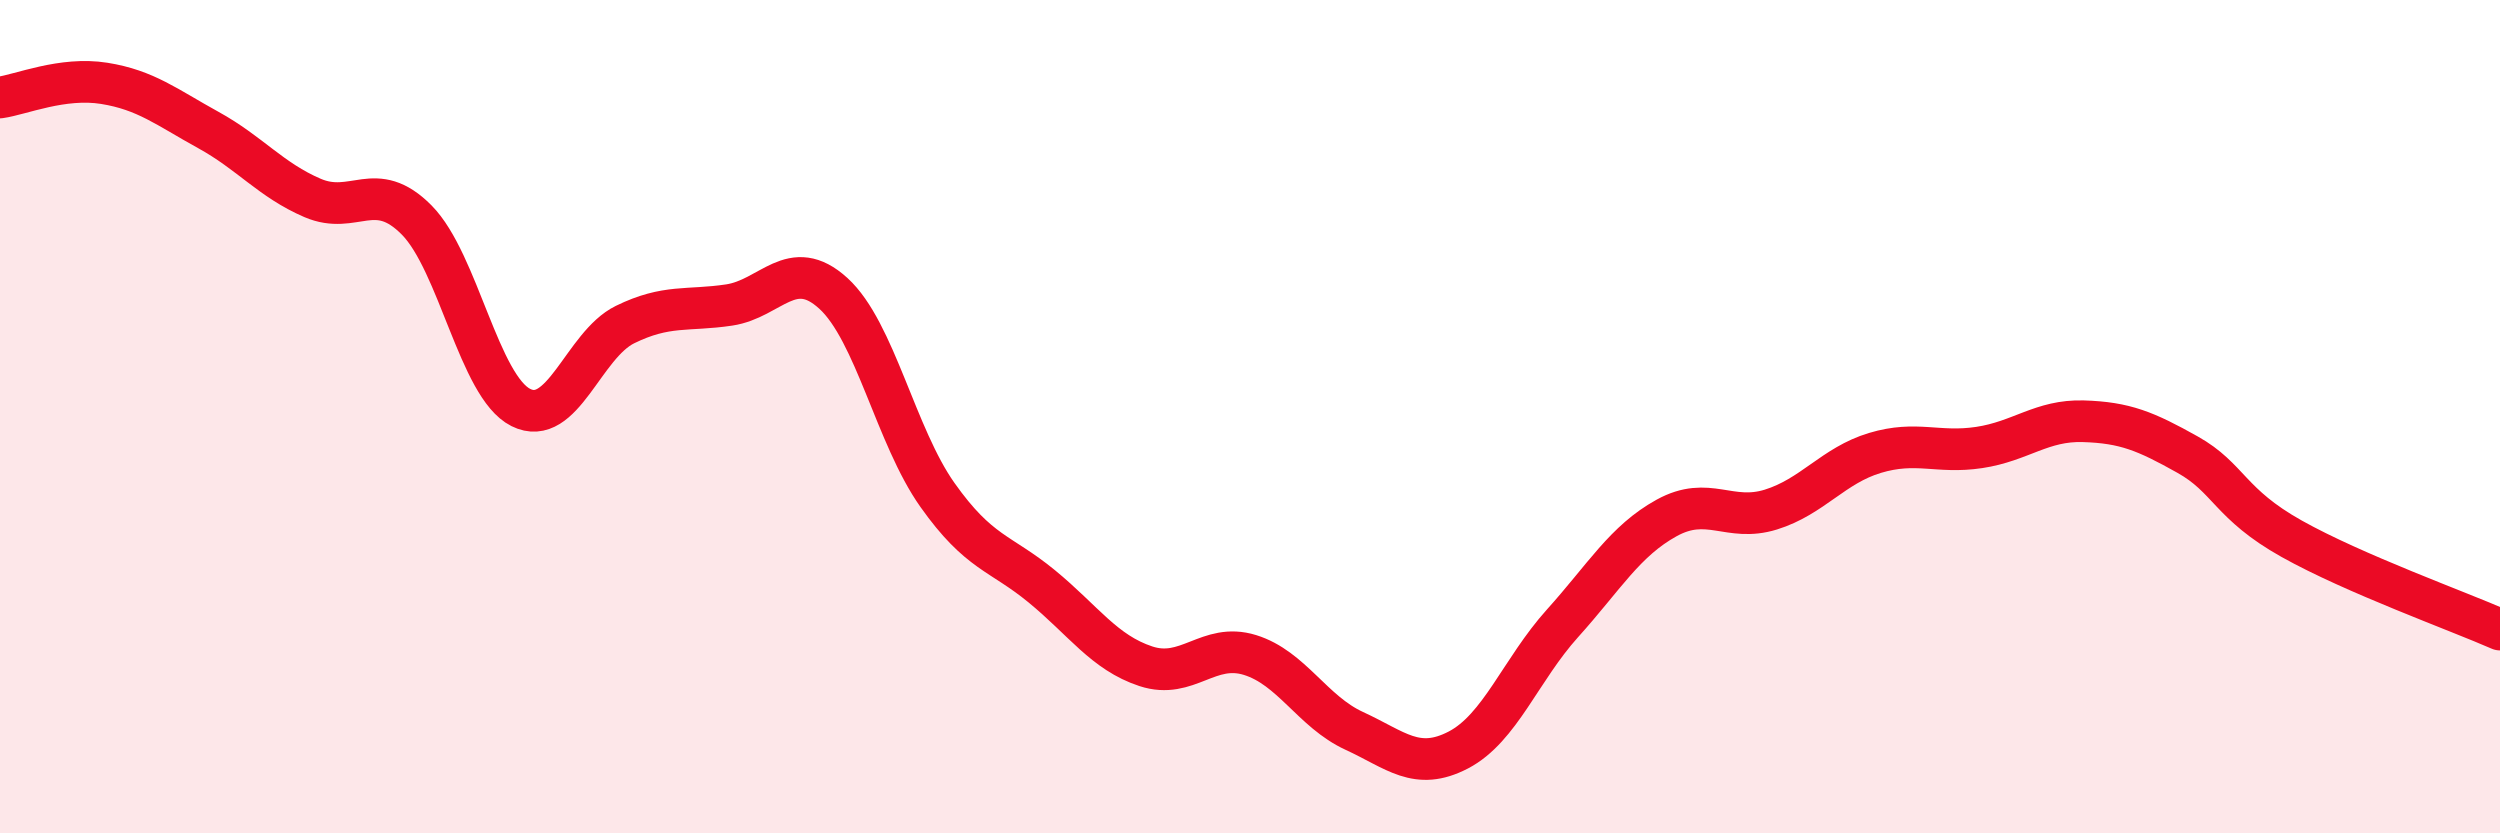
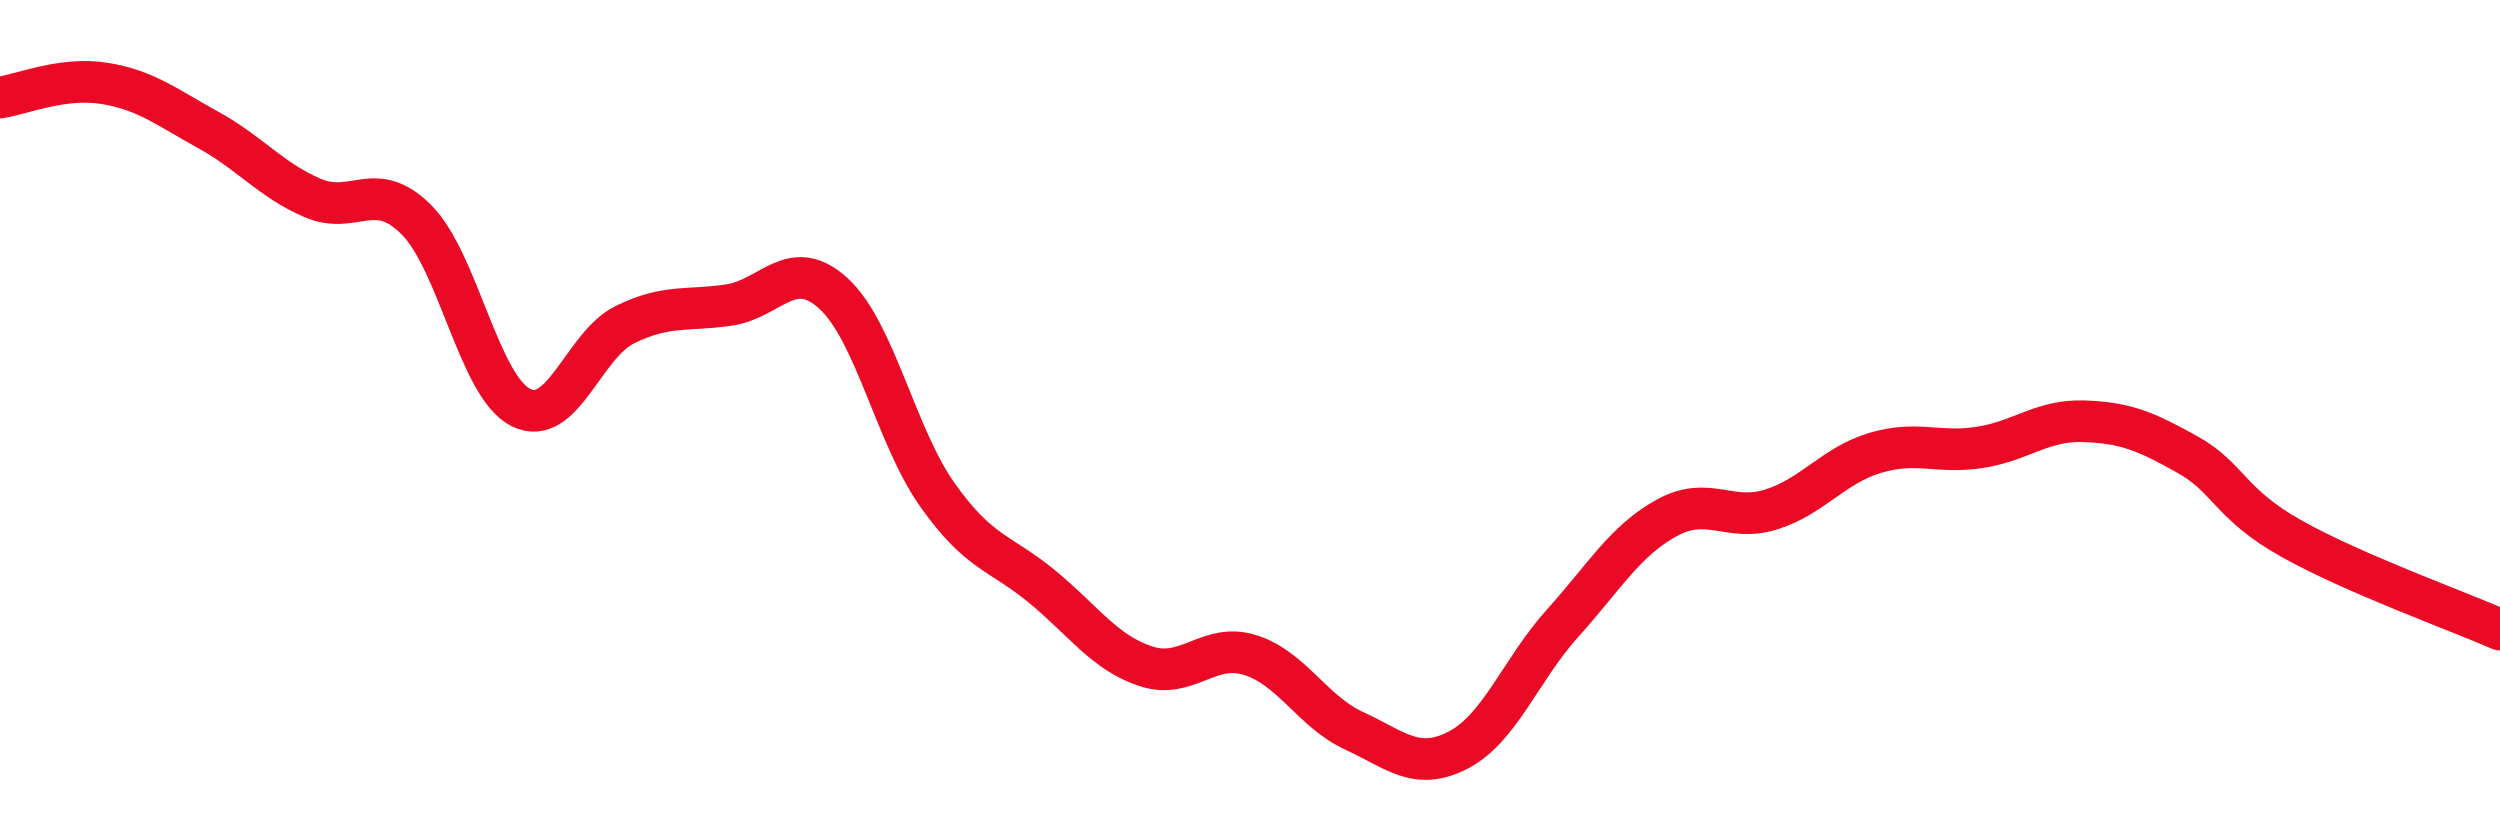
<svg xmlns="http://www.w3.org/2000/svg" width="60" height="20" viewBox="0 0 60 20">
-   <path d="M 0,2.34 C 0.5,2.27 1.5,1.84 2.5,2 C 3.5,2.16 4,2.57 5,3.12 C 6,3.67 6.5,4.32 7.5,4.75 C 8.5,5.18 9,4.27 10,5.28 C 11,6.29 11.5,9.28 12.5,9.78 C 13.5,10.28 14,8.28 15,7.79 C 16,7.3 16.5,7.47 17.5,7.32 C 18.5,7.17 19,6.13 20,7.04 C 21,7.95 21.5,10.47 22.5,11.88 C 23.5,13.29 24,13.25 25,14.07 C 26,14.89 26.5,15.66 27.5,15.99 C 28.5,16.32 29,15.41 30,15.72 C 31,16.03 31.5,17.08 32.5,17.54 C 33.5,18 34,18.52 35,18 C 36,17.48 36.5,16.07 37.5,14.96 C 38.5,13.85 39,12.98 40,12.43 C 41,11.88 41.5,12.54 42.5,12.23 C 43.5,11.92 44,11.17 45,10.87 C 46,10.57 46.5,10.89 47.5,10.74 C 48.5,10.59 49,10.08 50,10.11 C 51,10.14 51.5,10.35 52.5,10.91 C 53.5,11.47 53.5,12.09 55,12.93 C 56.5,13.77 59,14.67 60,15.11L60 20L0 20Z" fill="#EB0A25" opacity="0.1" stroke-linecap="round" stroke-linejoin="round" />
  <path d="M 0,2.34 C 0.5,2.27 1.5,1.84 2.5,2 C 3.5,2.16 4,2.57 5,3.12 C 6,3.67 6.5,4.32 7.5,4.75 C 8.5,5.18 9,4.27 10,5.28 C 11,6.29 11.5,9.28 12.5,9.78 C 13.5,10.28 14,8.28 15,7.79 C 16,7.3 16.5,7.47 17.5,7.32 C 18.5,7.17 19,6.13 20,7.04 C 21,7.95 21.5,10.47 22.5,11.88 C 23.5,13.29 24,13.25 25,14.07 C 26,14.89 26.5,15.66 27.5,15.99 C 28.5,16.32 29,15.41 30,15.72 C 31,16.03 31.5,17.08 32.5,17.54 C 33.5,18 34,18.52 35,18 C 36,17.48 36.5,16.07 37.5,14.96 C 38.5,13.85 39,12.98 40,12.43 C 41,11.88 41.5,12.54 42.5,12.23 C 43.5,11.92 44,11.17 45,10.87 C 46,10.57 46.5,10.89 47.5,10.74 C 48.5,10.59 49,10.08 50,10.11 C 51,10.14 51.5,10.35 52.5,10.91 C 53.5,11.47 53.5,12.09 55,12.93 C 56.5,13.77 59,14.67 60,15.11" stroke="#EB0A25" stroke-width="1" fill="none" stroke-linecap="round" stroke-linejoin="round" />
</svg>